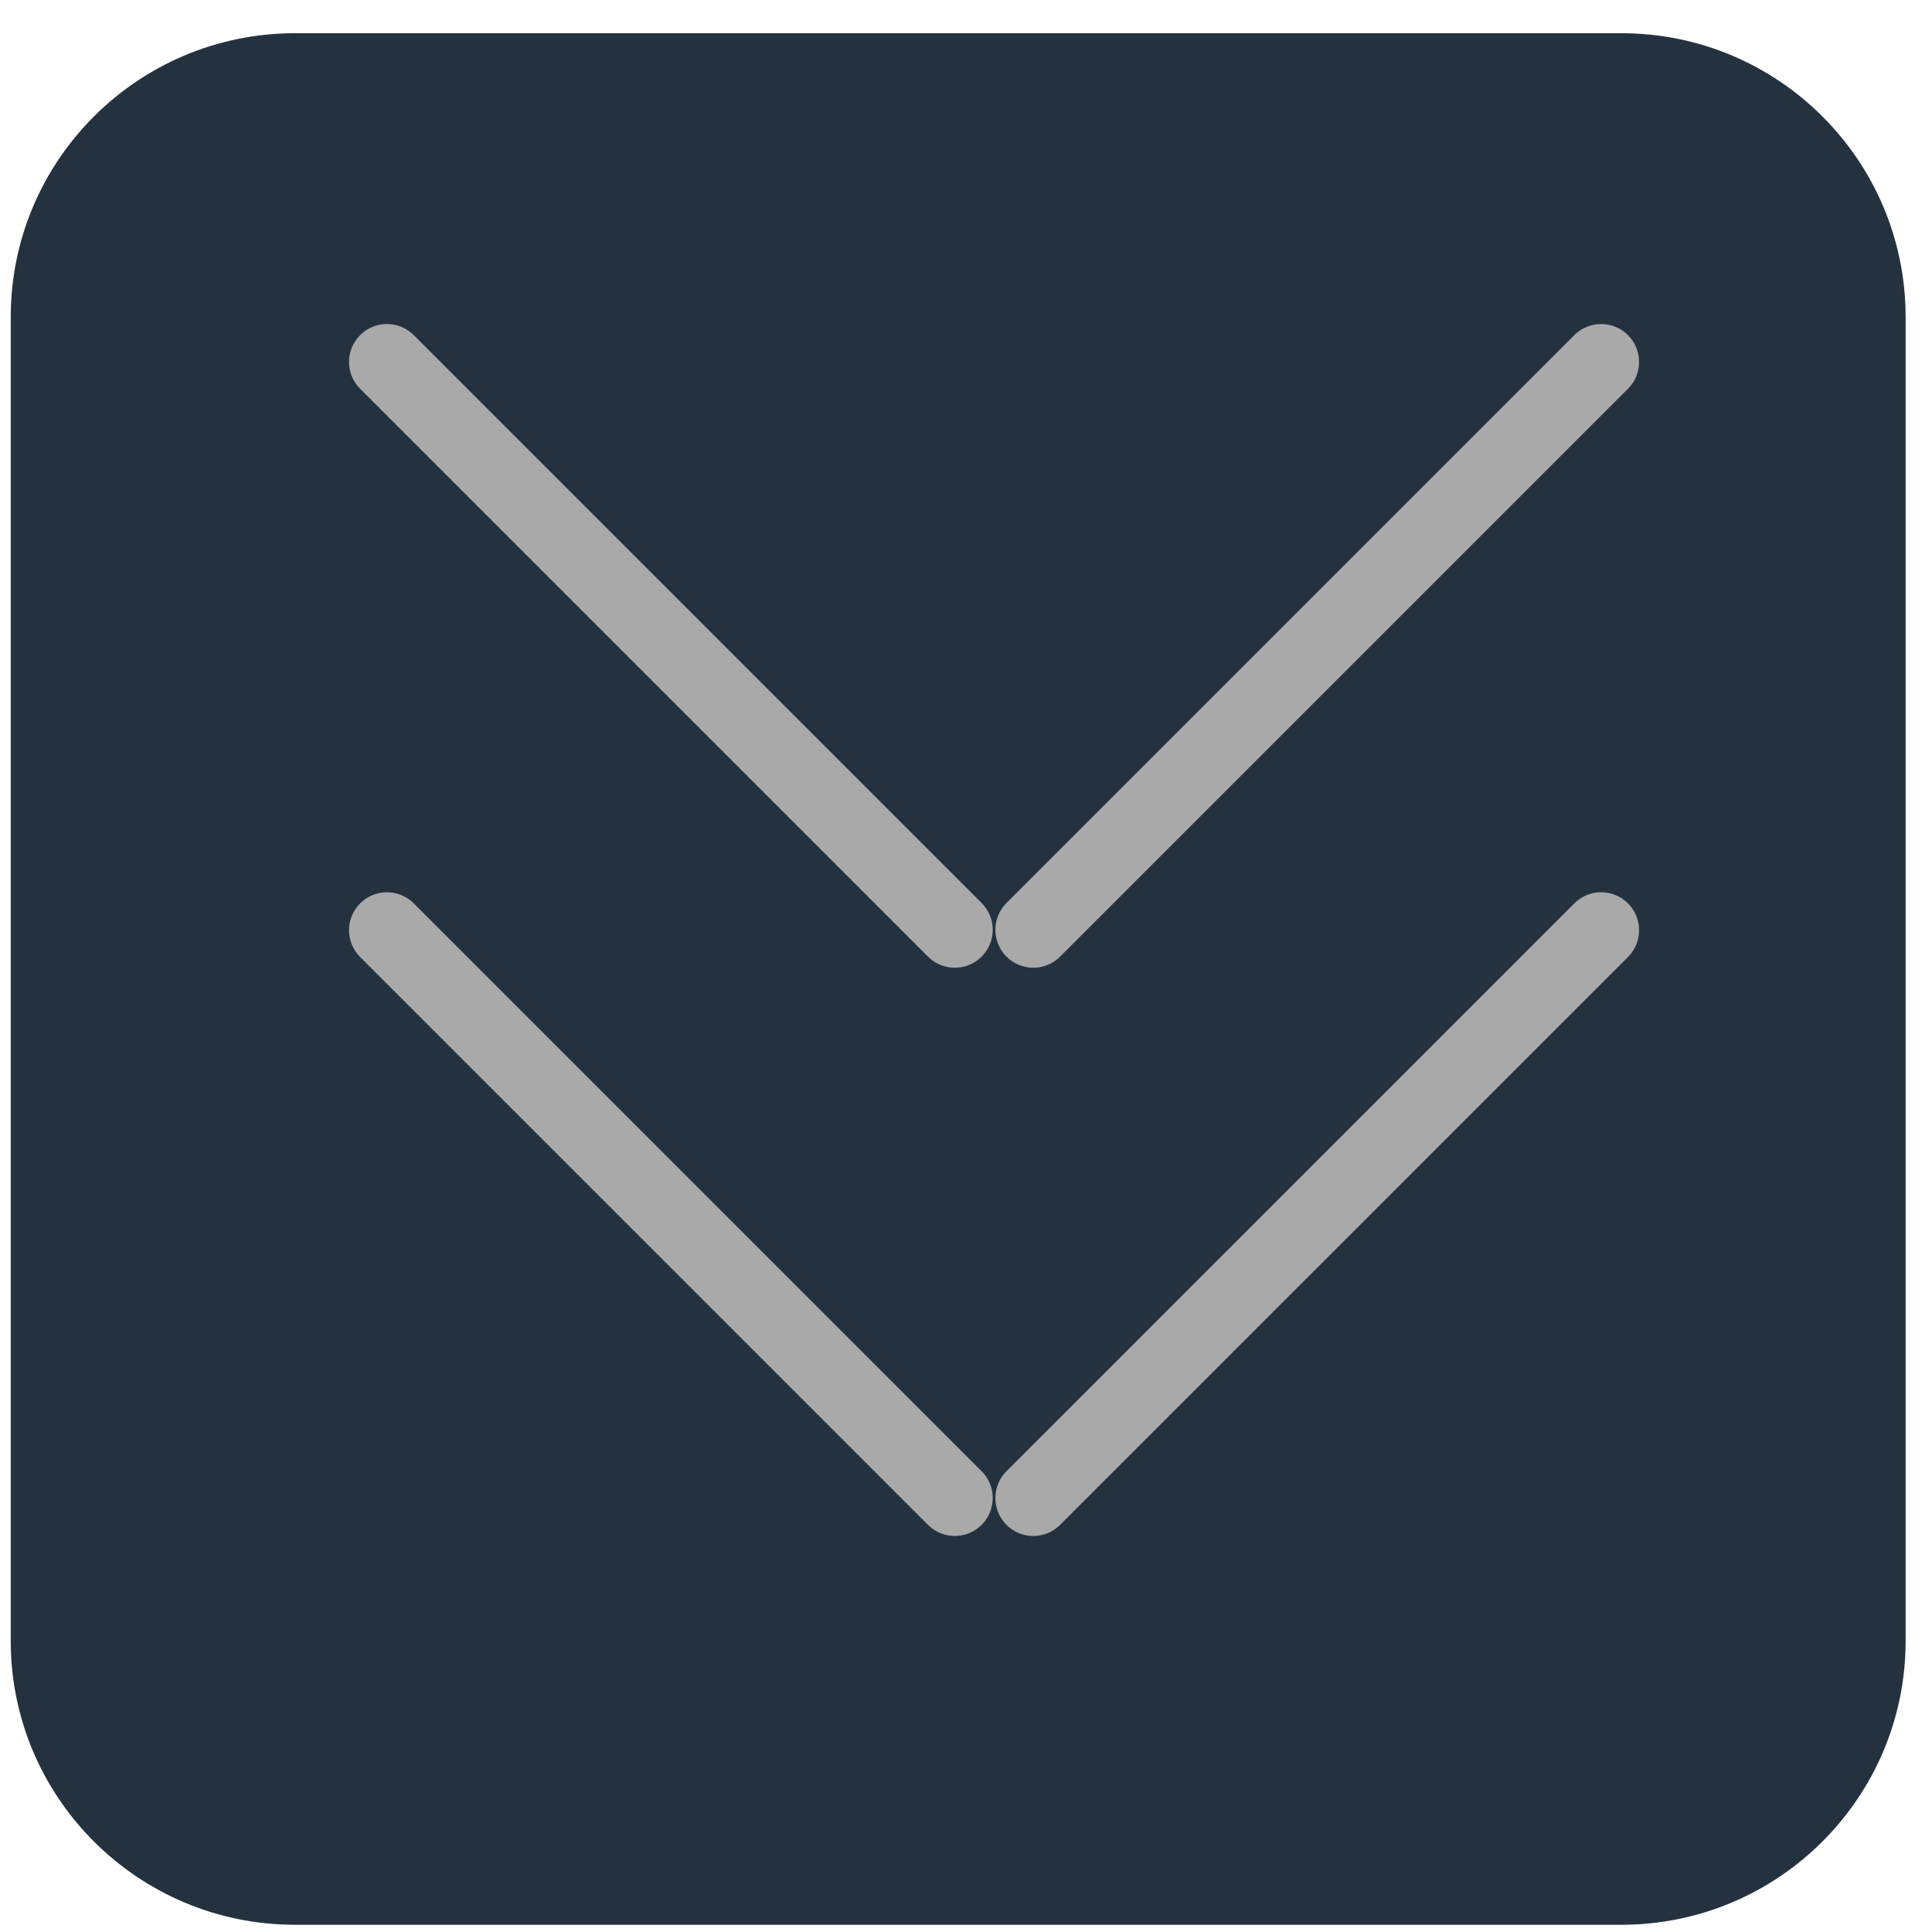
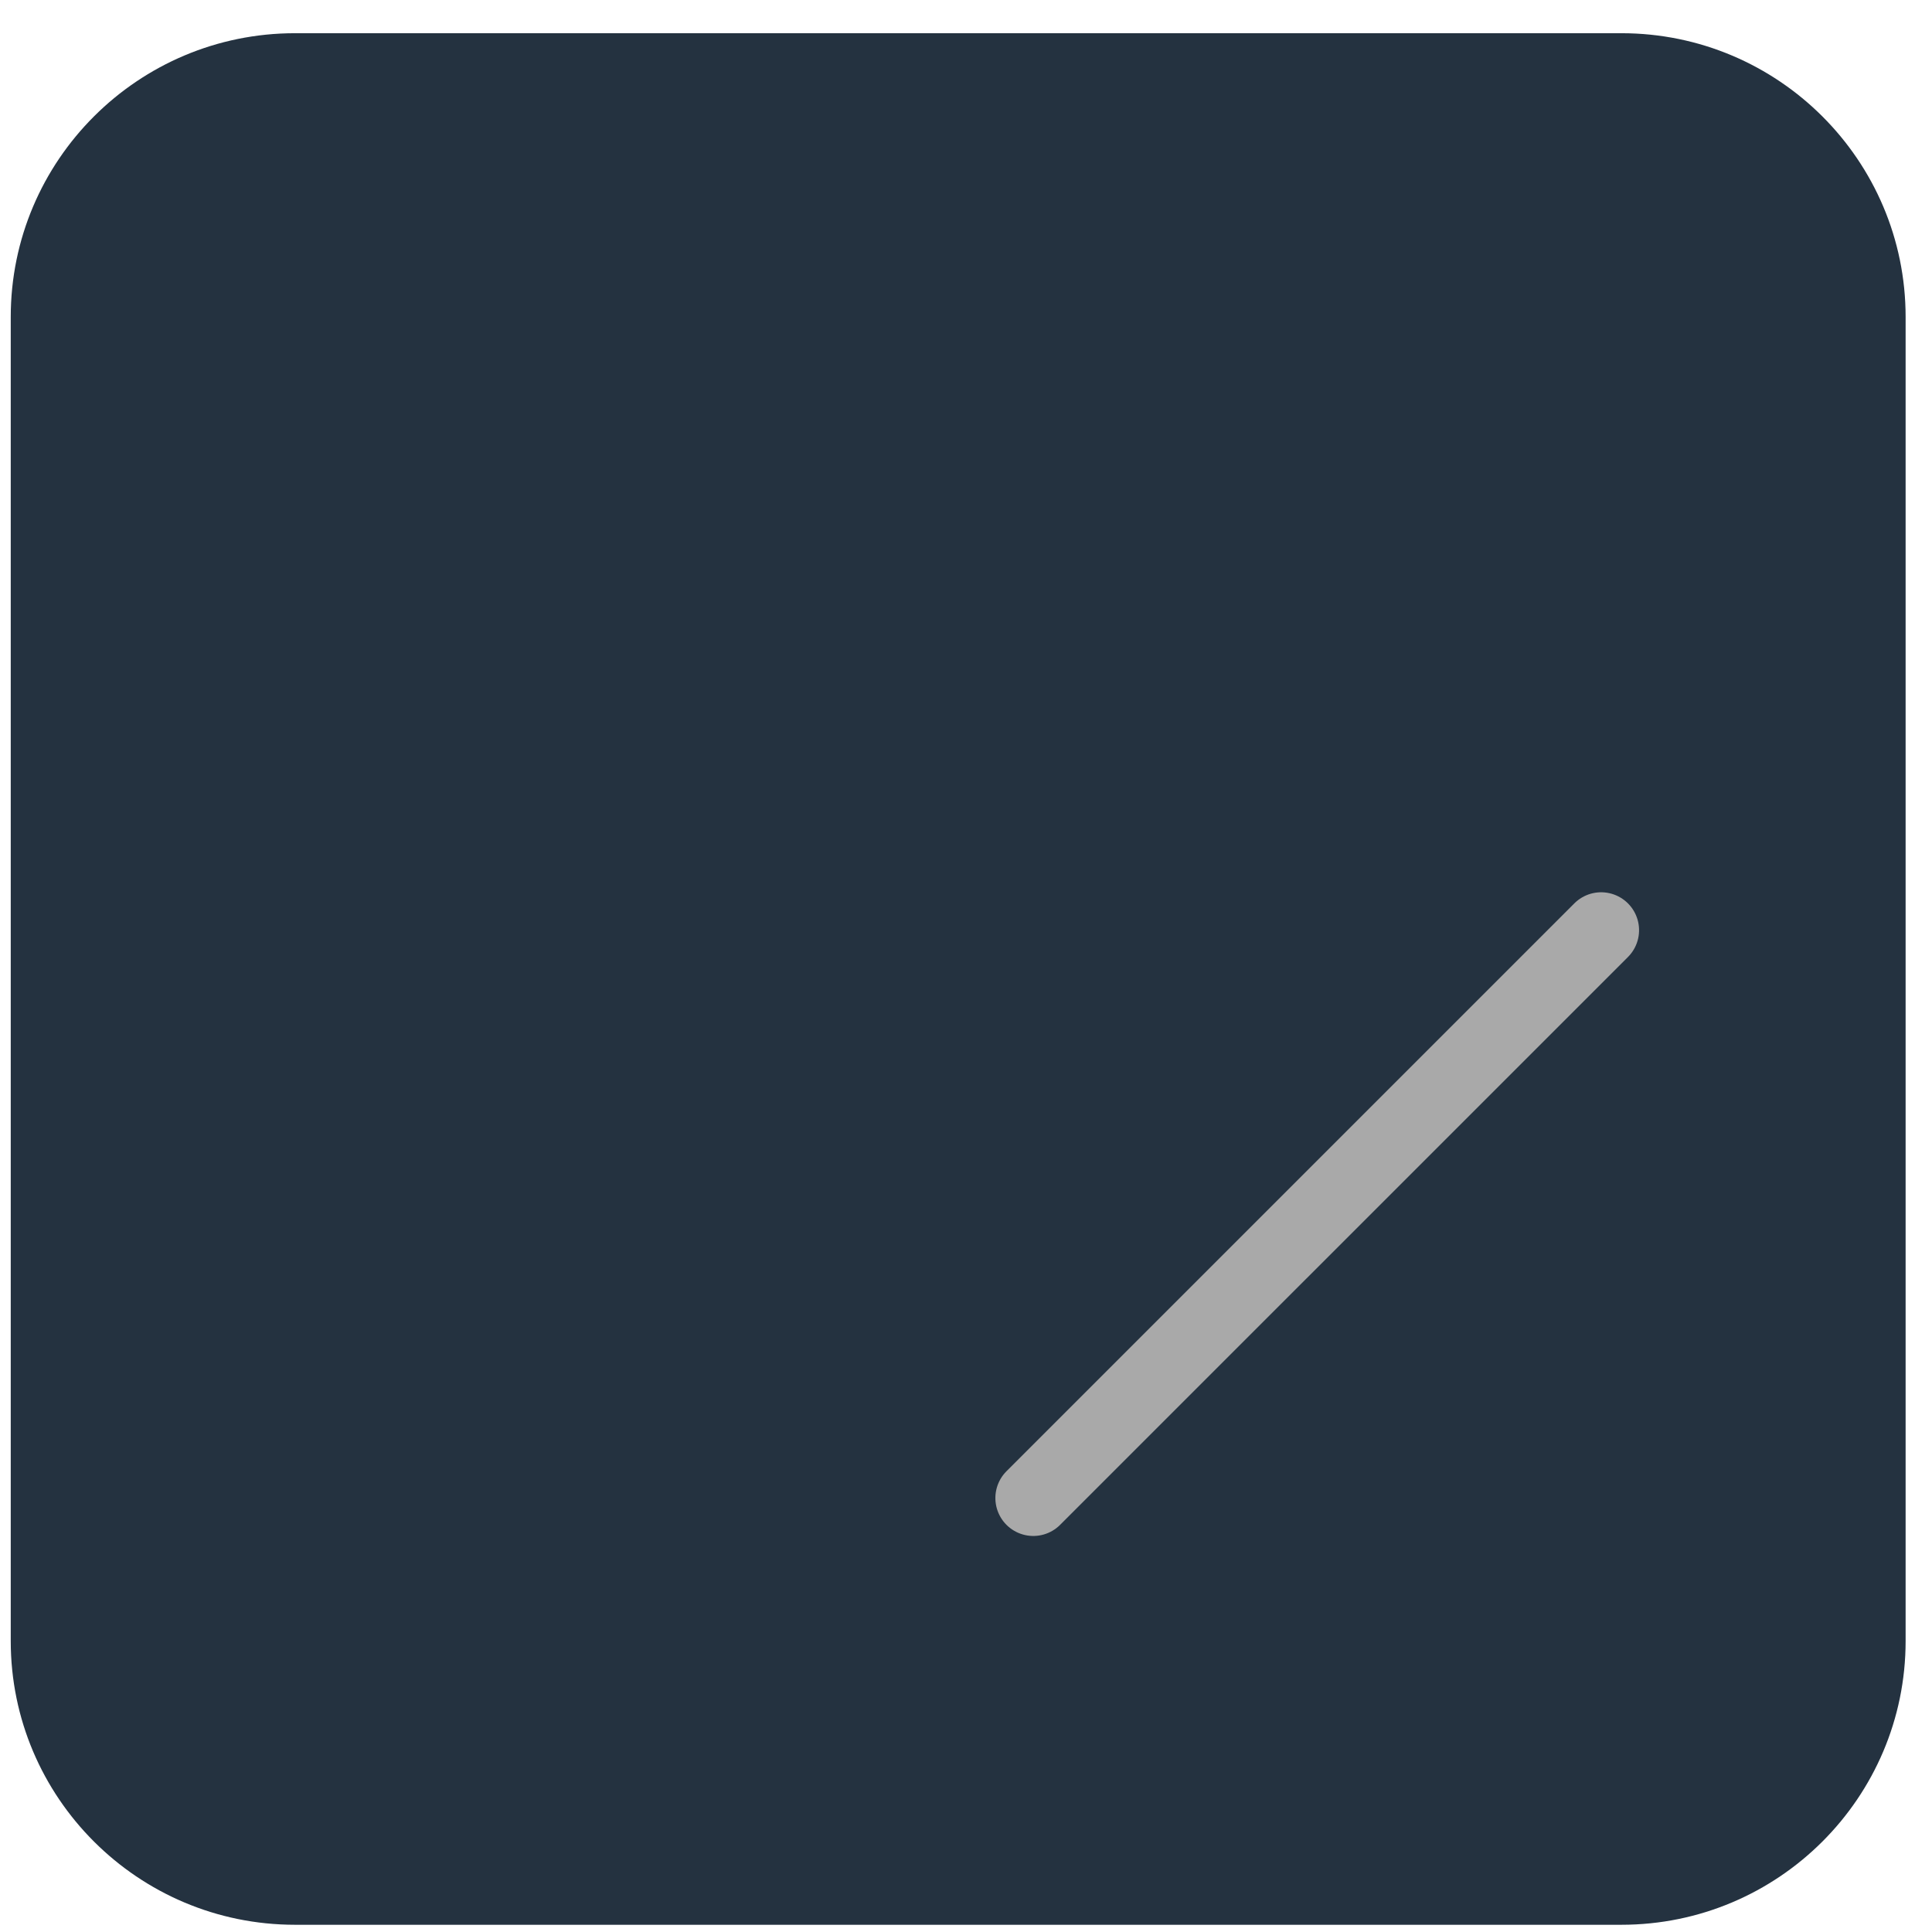
<svg xmlns="http://www.w3.org/2000/svg" width="100%" height="100%" viewBox="0 0 51 51" version="1.1" xml:space="preserve" style="fill-rule:evenodd;clip-rule:evenodd;stroke-linecap:round;stroke-linejoin:round;stroke-miterlimit:1.5;">
  <g transform="matrix(1,0,0,1,-3345,-2548)">
    <g id="btn_down" transform="matrix(1,0,0,1,56.741,0)">
      <g transform="matrix(0.357,0,0,0.345,3192.35,2481.83)">
        <path d="M409.559,216.048C409.559,204.066 400.142,194.338 388.542,194.338L290.464,194.338C278.864,194.338 269.447,204.066 269.447,216.048L269.447,317.36C269.447,329.342 278.864,339.07 290.464,339.07L388.542,339.07C400.142,339.07 409.559,329.342 409.559,317.36L409.559,216.048Z" style="fill:rgb(36,50,64);" />
      </g>
      <g transform="matrix(6.12323e-17,1,-1,6.12323e-17,5887.48,-676.276)">
        <g transform="matrix(0.612,0,0,0.612,1253.72,950.691)">
          <g transform="matrix(1.402,1.402,-1.402,1.402,1666.64,-6018.8)">
            <path d="M3650.77,2514.29L3668.24,2514.29" style="fill:none;stroke:rgb(169,169,169);stroke-width:1.65px;" />
          </g>
          <g transform="matrix(1.402,-1.402,-1.402,-1.402,1666.64,11320.4)">
-             <path d="M3650.77,2514.29L3668.24,2514.29" style="fill:none;stroke:rgb(169,169,169);stroke-width:1.65px;" />
-           </g>
+             </g>
        </g>
        <g transform="matrix(0.612,0,0,0.612,1238.72,950.691)">
          <g transform="matrix(1.402,1.402,-1.402,1.402,1666.64,-6018.8)">
-             <path d="M3650.77,2514.29L3668.24,2514.29" style="fill:none;stroke:rgb(169,169,169);stroke-width:1.65px;" />
-           </g>
+             </g>
          <g transform="matrix(1.402,-1.402,-1.402,-1.402,1666.64,11320.4)">
-             <path d="M3650.77,2514.29L3668.24,2514.29" style="fill:none;stroke:rgb(169,169,169);stroke-width:1.65px;" />
-           </g>
+             </g>
        </g>
      </g>
    </g>
  </g>
</svg>